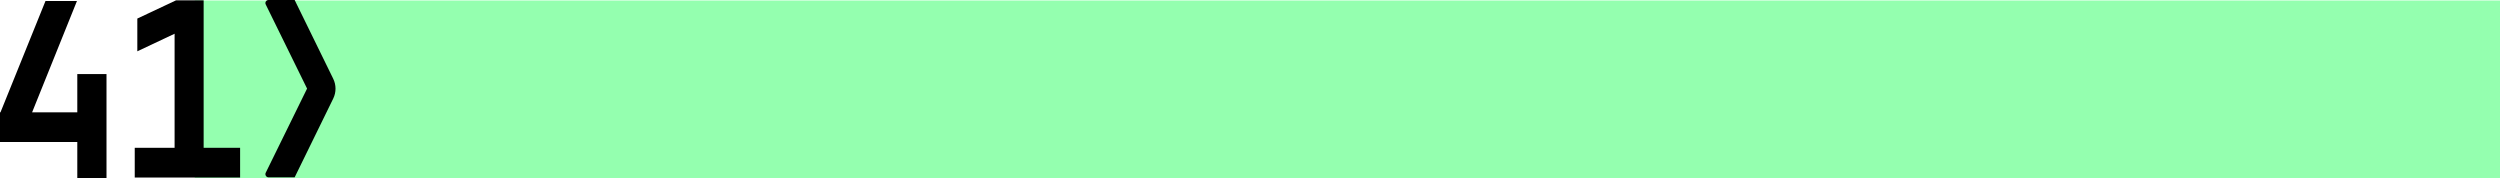
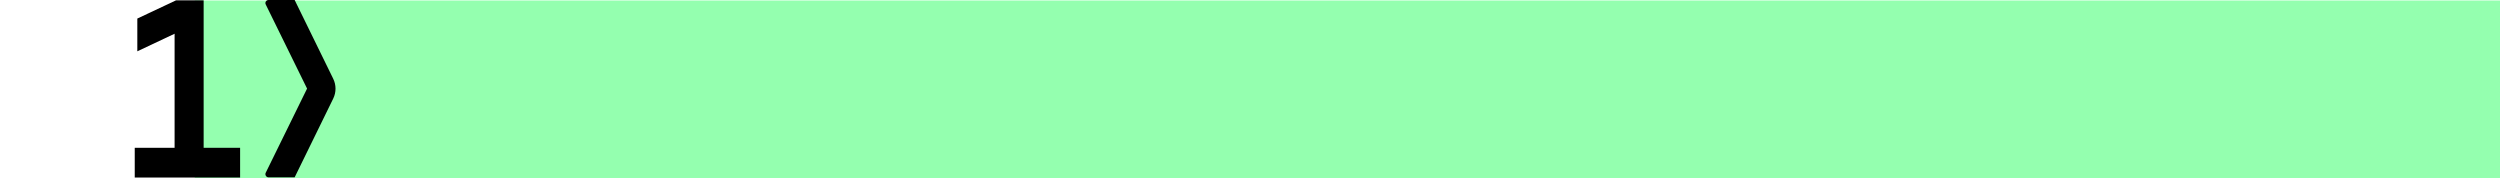
<svg xmlns="http://www.w3.org/2000/svg" version="1.1" id="Layer_1" x="0px" y="0px" width="1549.3px" height="110.6px" viewBox="0 0 1549.3 110.6" style="enable-background:new 0 0 1549.3 110.6;" xml:space="preserve">
  <style type="text/css">
	.st0{fill-rule:evenodd;clip-rule:evenodd;fill:#94ffaf;}
</style>
  <path class="st0" d="M120.7,0.3h1428.6v110H120.7V0.3z" />
  <g>
    <path d="M126.3,0.2h-17.2l-24,11.3v20.3l23.1-10.9v70.7H83.5V110h65.3V91.6h-22.6V0.2z" />
-     <path d="M47.9,69.6h-28L47.7,0.6H28.2L0.3,69.6H0v0.8h0v10.4h0V88h47.9v22.6H66V45.9H47.9V69.6z" />
    <path d="M164.7,107l25.6-52.1L164.7,2.8C164,1.5,165,0,166.4,0h16.2l23.9,48.8c1.9,3.9,1.9,8.4,0,12.3l-23.9,48.8h-16.2   C165,109.9,164,108.3,164.7,107z" />
  </g>
</svg>